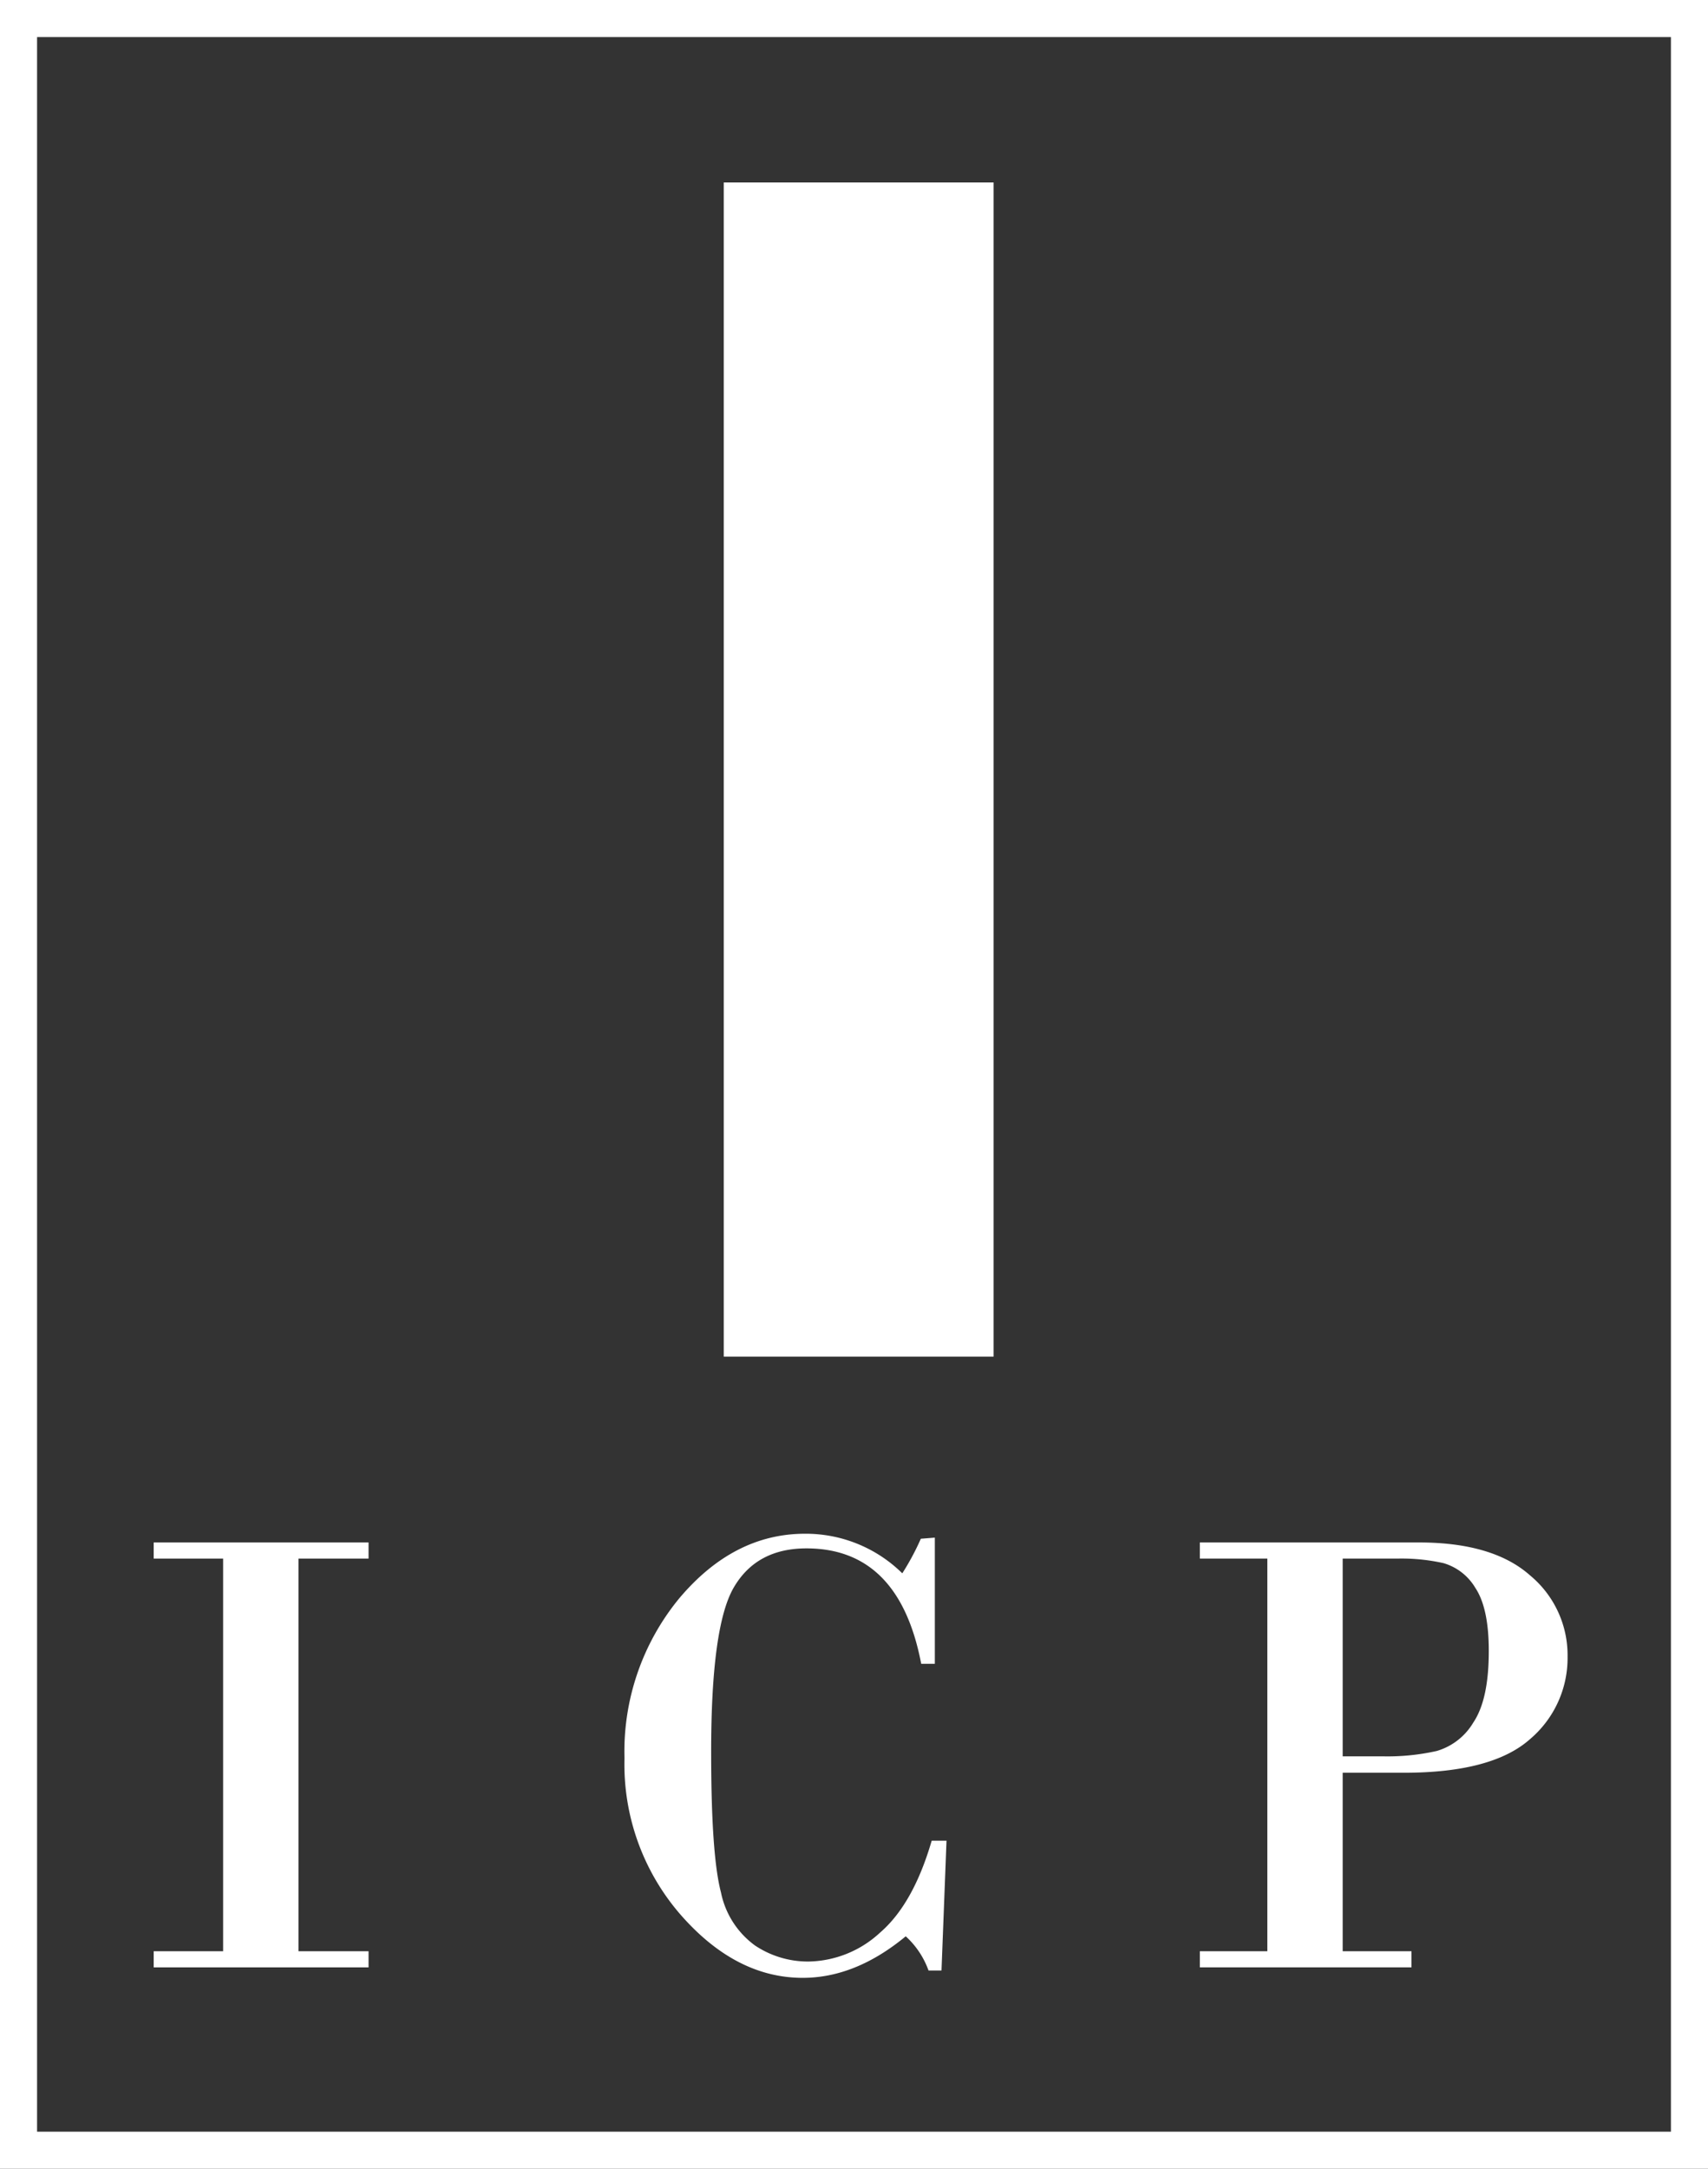
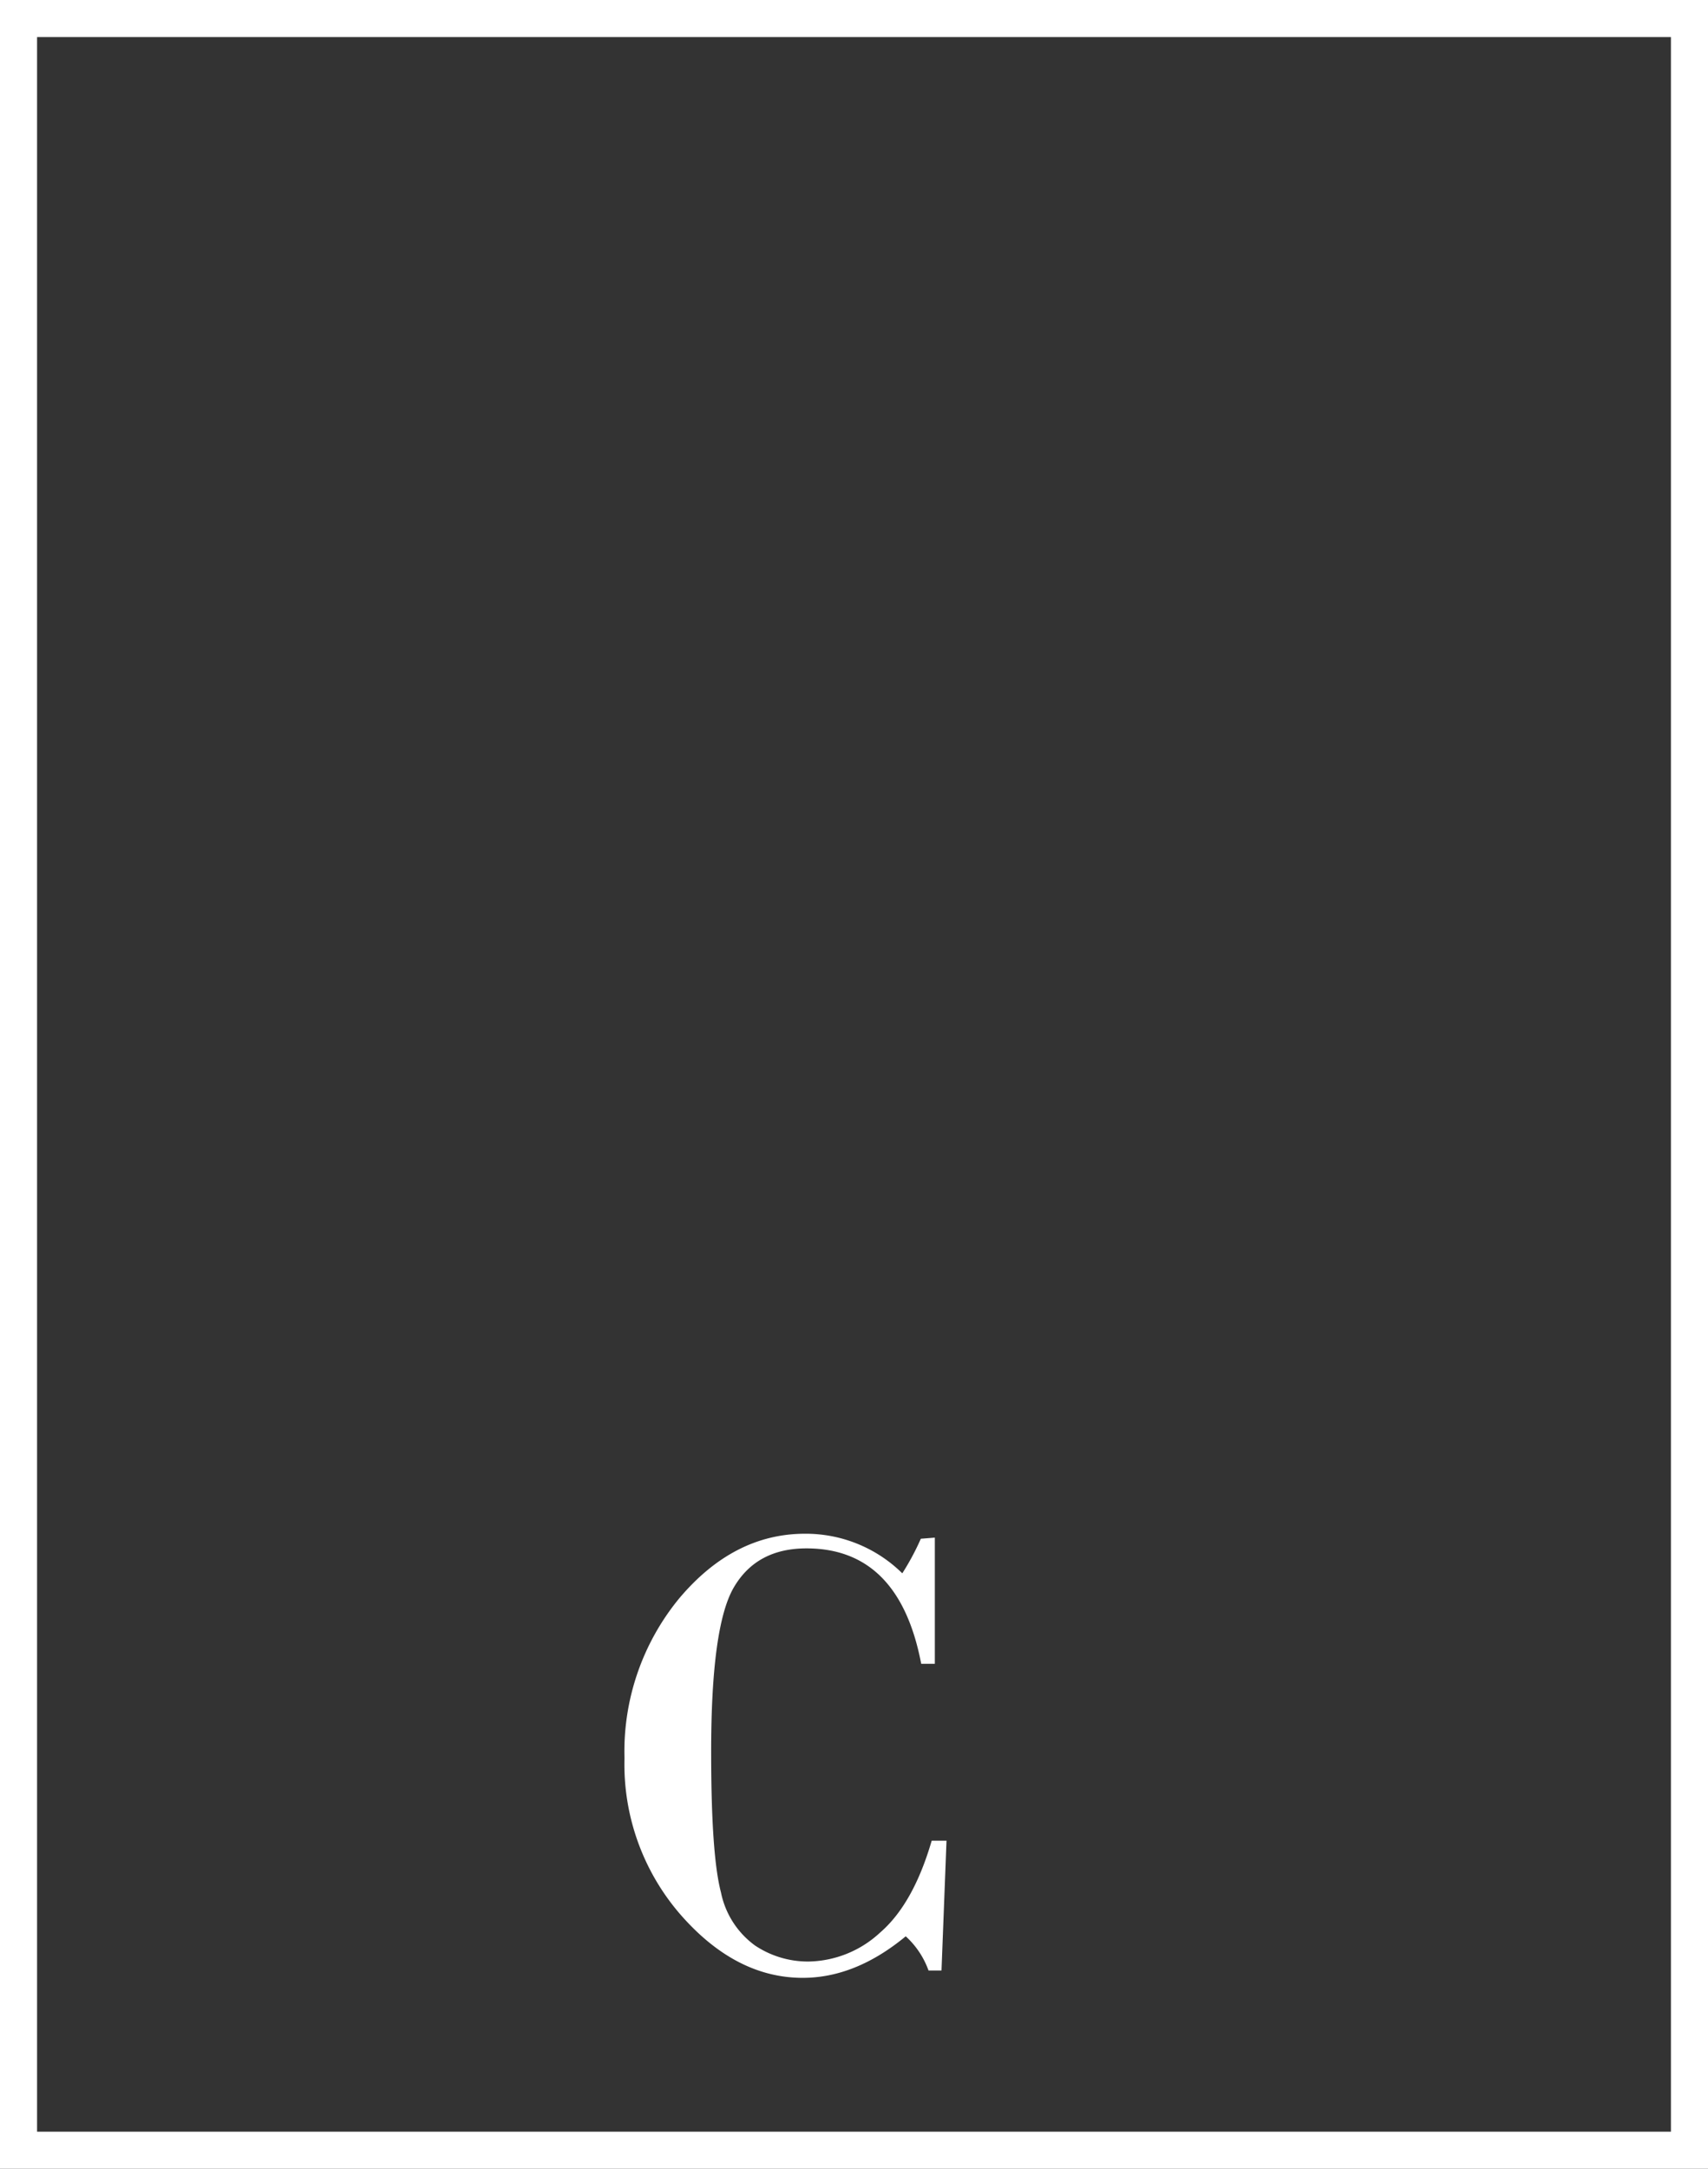
<svg xmlns="http://www.w3.org/2000/svg" viewBox="0 0 184.26 233.91">
  <rect x="0" y="0" width="184.26" height="233.91" fill="#333333" stroke="none" />
  <defs>
    <style>.cls-1{fill:#fff;}</style>
  </defs>
  <g id="Capa_2" data-name="Capa 2">
    <g id="Capa_1-2" data-name="Capa 1">
-       <path class="cls-1" d="M24.07,210.45V168.1H16.58v-1.74H39.76v1.74H32.2v42.35h7.56v1.74H16.58v-1.74Z" />
      <path class="cls-1" d="M100.85,165.84v13.61H99.38Q97,167,87,167q-5.37,0-7.83,4.2T76.72,189q0,11.1,1.06,15.11a9.37,9.37,0,0,0,3.67,5.72,10.28,10.28,0,0,0,5.76,1.73,11.61,11.61,0,0,0,7.71-3.1q3.6-3.09,5.59-9.93h1.6l-.54,14h-1.4a9.16,9.16,0,0,0-2.46-3.69q-5.42,4.48-11.11,4.48-7.25,0-13.23-6.87a24.71,24.71,0,0,1-6-16.82,26,26,0,0,1,5.88-17.21q5.88-7,13.6-7a14.84,14.84,0,0,1,10.49,4.27,27.56,27.56,0,0,0,2-3.73Z" />
-       <path class="cls-1" d="M144.85,191.2v19.25h7.42v1.74H129.44v-1.74h7.28V168.1h-7.28v-1.74h23.62q8,0,12,3.55a11.17,11.17,0,0,1,4.05,8.75,11.47,11.47,0,0,1-4.08,8.94q-4.08,3.6-13.59,3.6Zm0-23.1v21.33h4.41a24.17,24.17,0,0,0,5.74-.58,6.82,6.82,0,0,0,3.95-3.08q1.67-2.49,1.66-7.73,0-4.6-1.45-6.78a5.93,5.93,0,0,0-3.44-2.67,20.7,20.7,0,0,0-4.92-.49Z" />
-       <rect class="cls-1" x="78.08" y="19.68" width="29.11" height="126.64" />
      <path class="cls-1" d="M184.26,233.91H0V0H184.26ZM4,229.91H180.26V4H4Z" />
    </g>
  </g>
</svg>